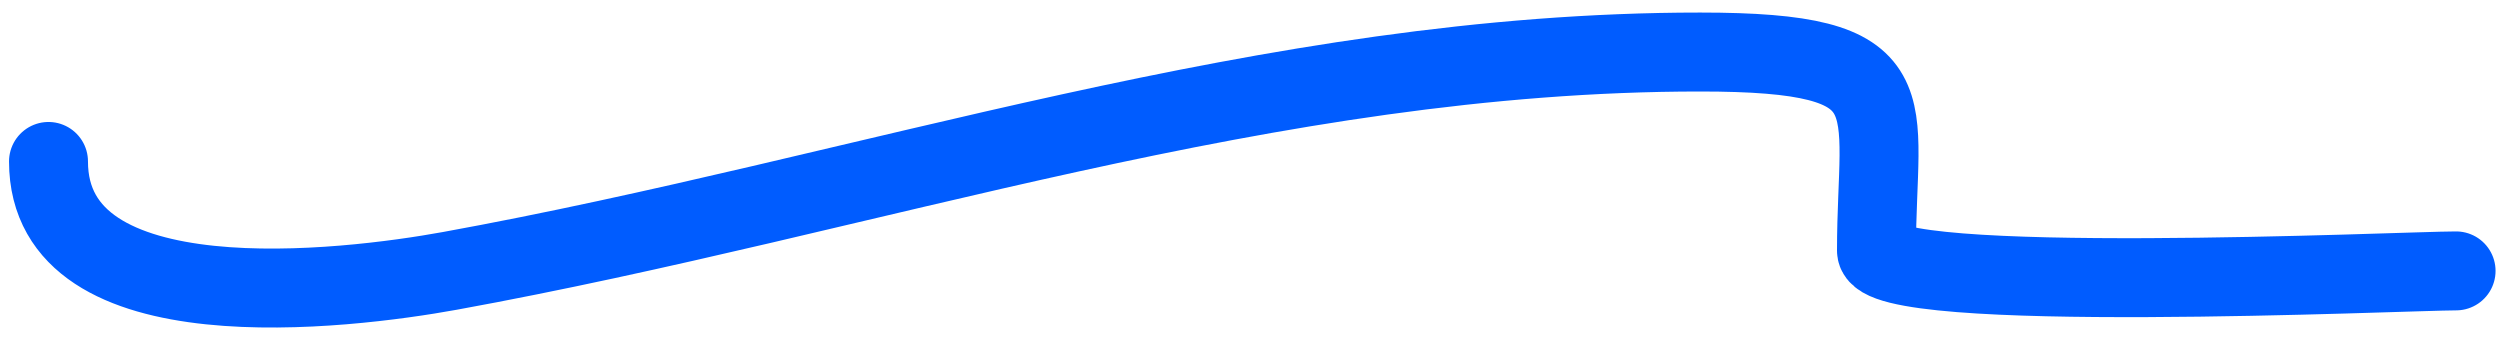
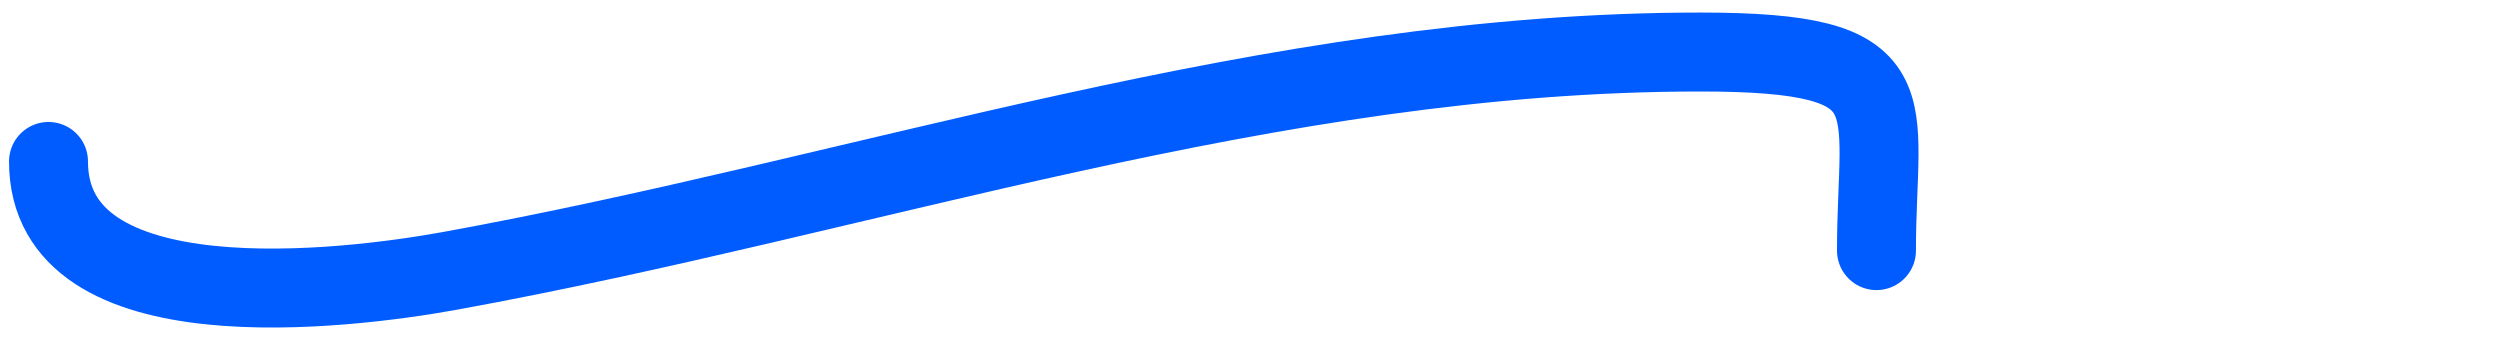
<svg xmlns="http://www.w3.org/2000/svg" width="95" height="13" viewBox="0 0 95 13" fill="none">
-   <path d="M1.843 6.135C1.843 12.4 13.138 11.012 17.091 10.294C33.048 7.392 48.222 1.977 64.606 1.977C72.741 1.977 71.306 3.783 71.306 9.523C71.306 11.234 91.438 10.294 93.331 10.294" stroke="#005CFF" stroke-width="3" stroke-linecap="round" />
+   <path d="M1.843 6.135C1.843 12.4 13.138 11.012 17.091 10.294C33.048 7.392 48.222 1.977 64.606 1.977C72.741 1.977 71.306 3.783 71.306 9.523" stroke="#005CFF" stroke-width="3" stroke-linecap="round" />
</svg>